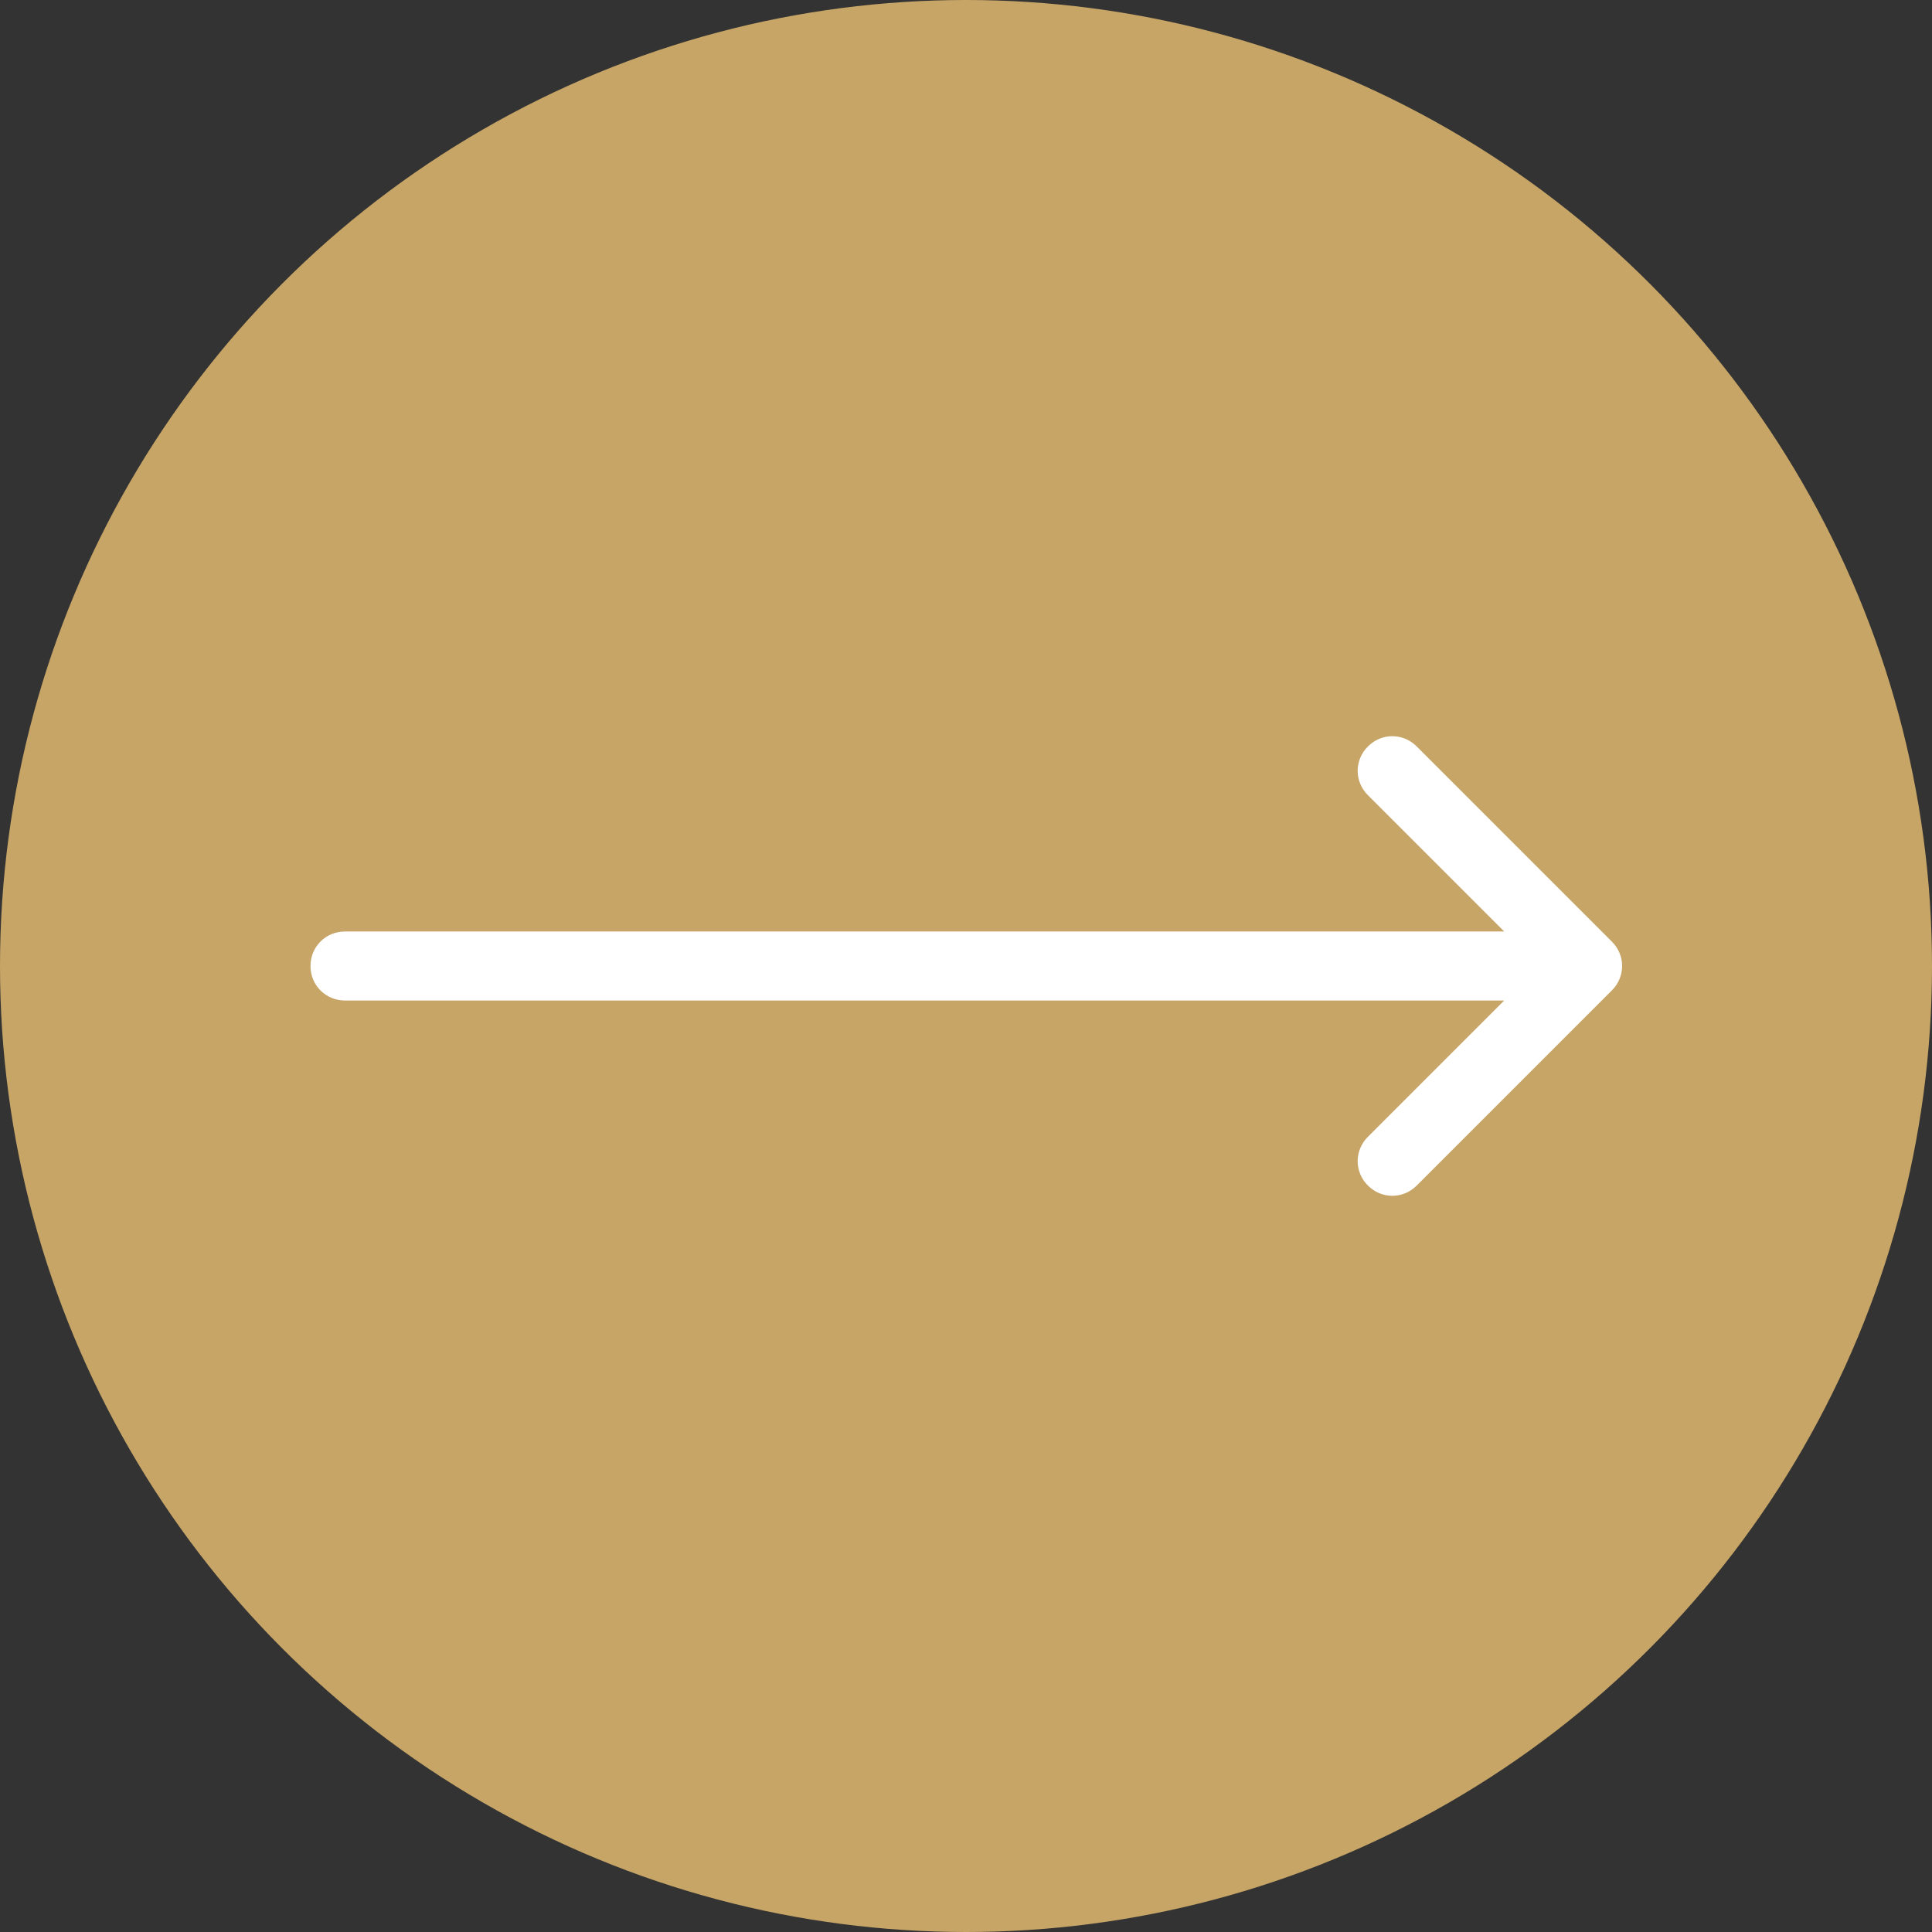
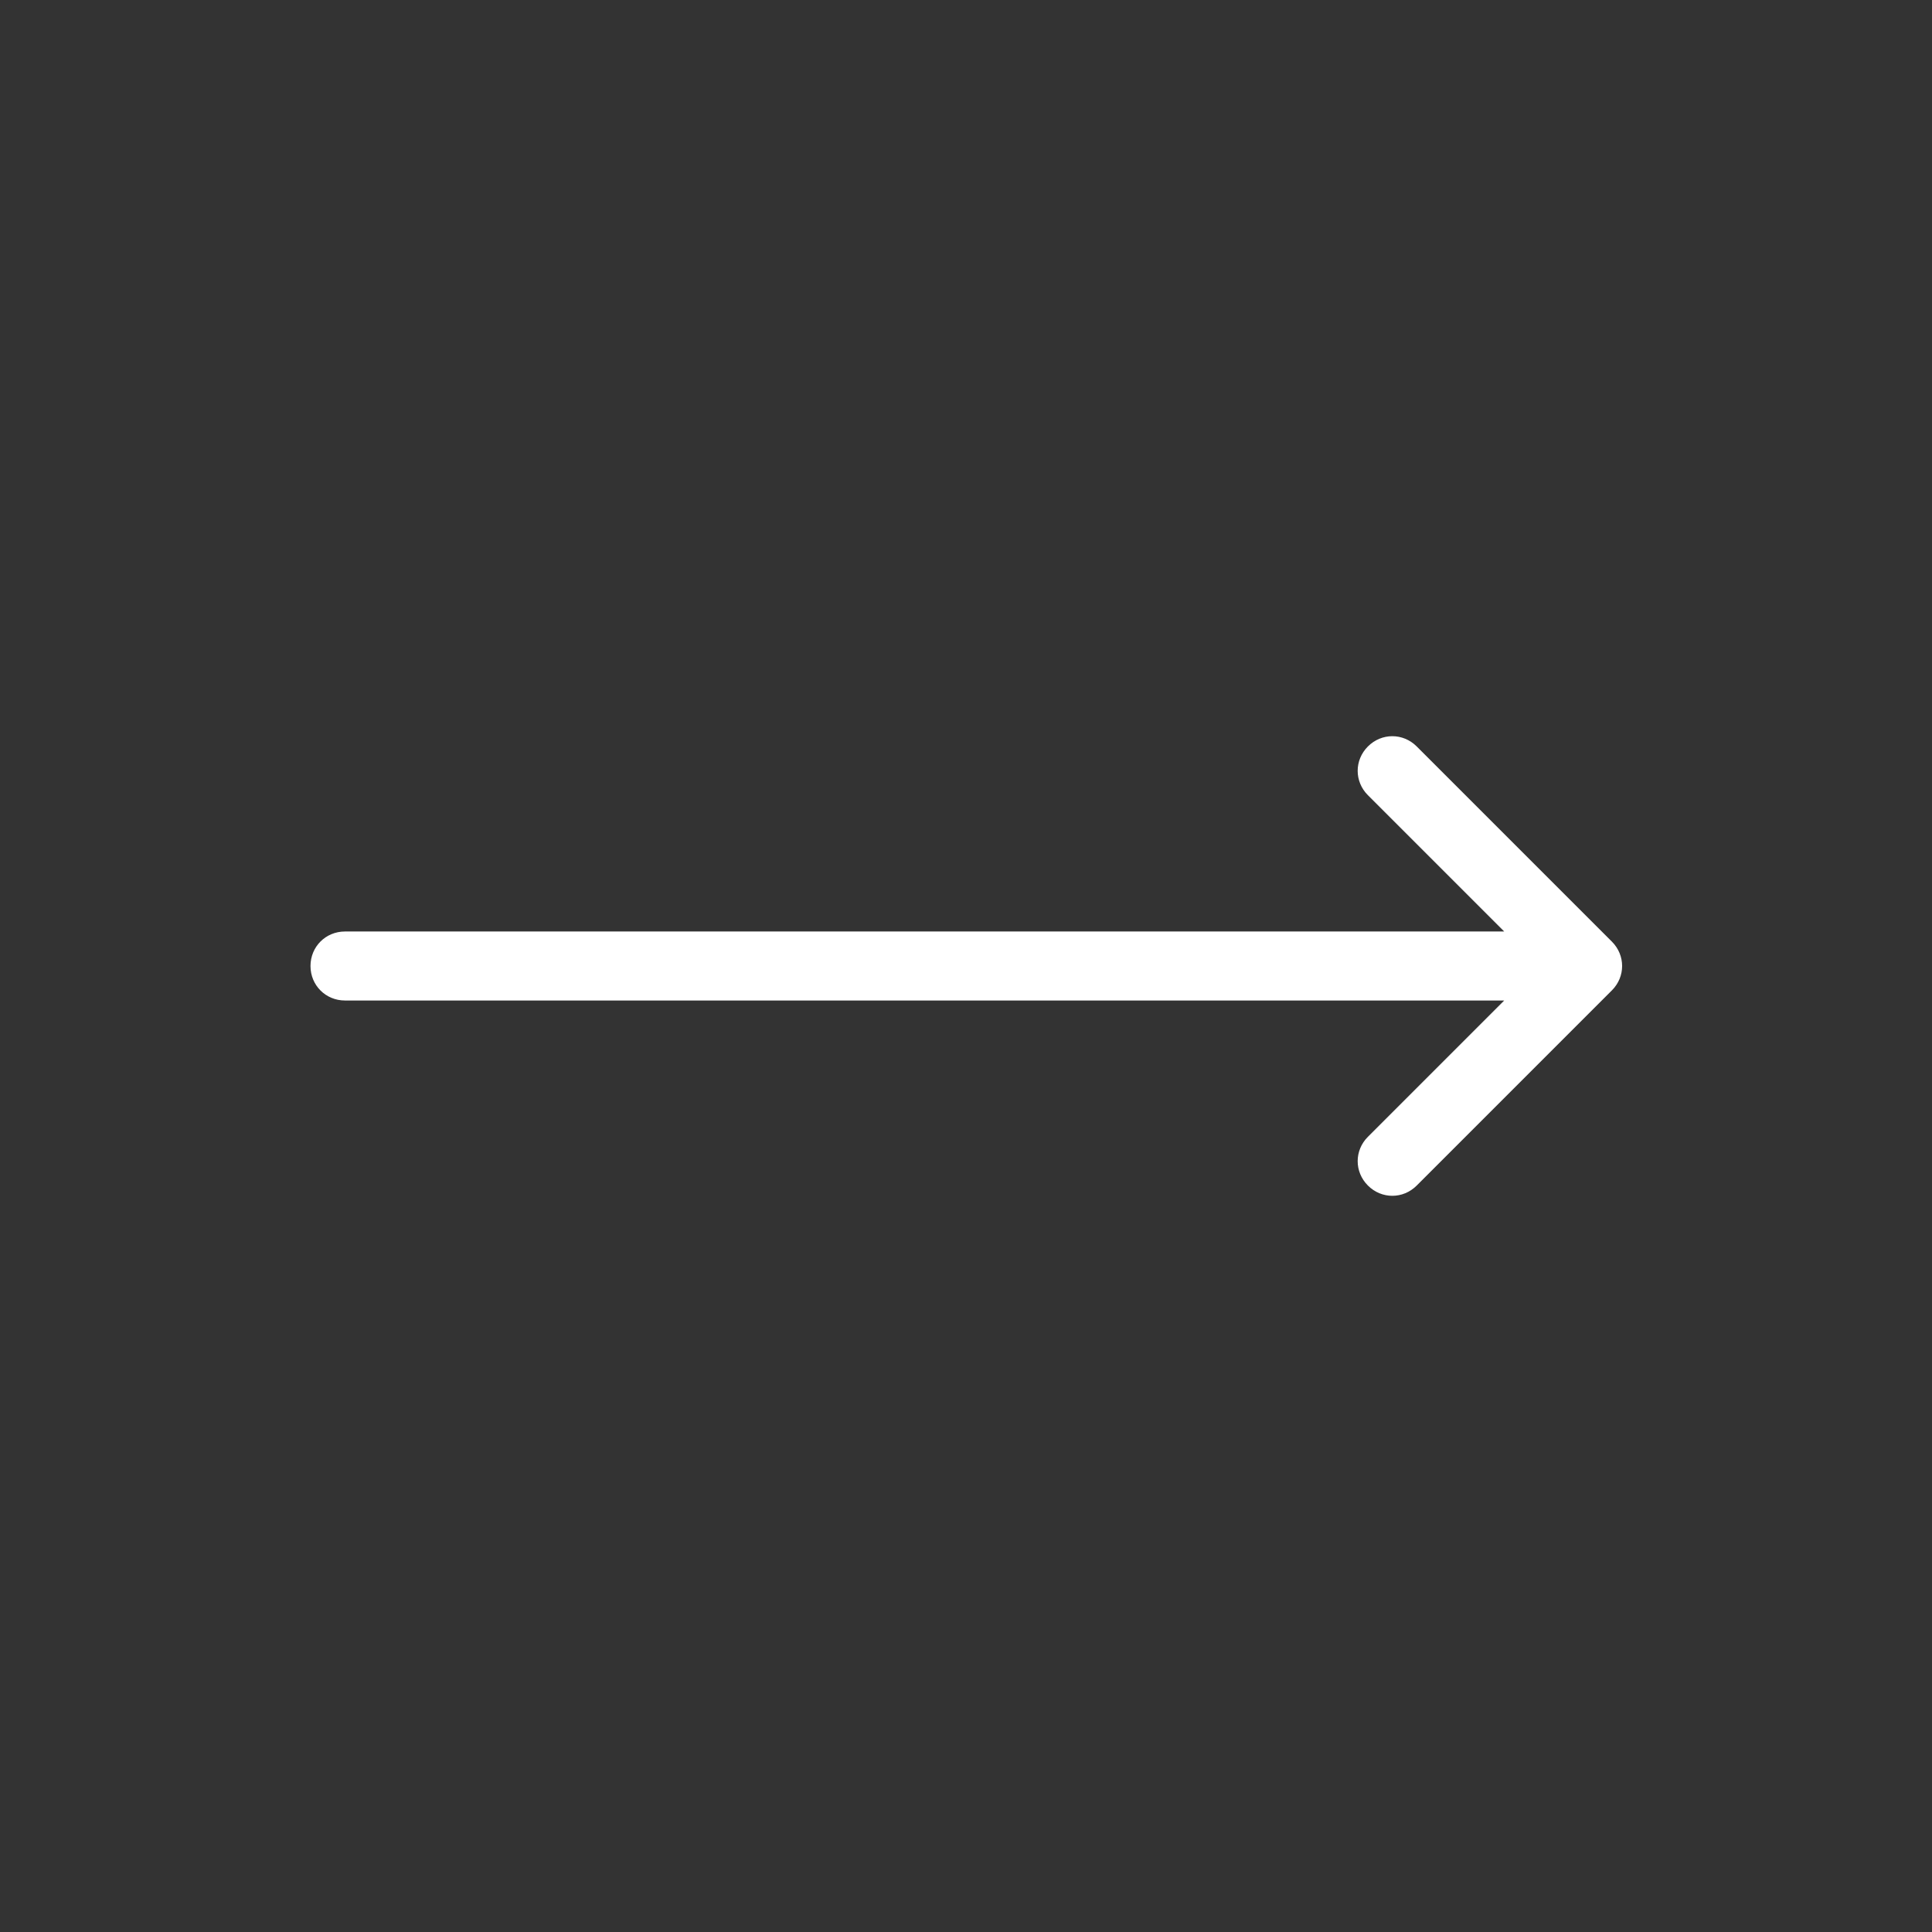
<svg xmlns="http://www.w3.org/2000/svg" viewBox="0 0 56 56" width="56" height="56" fill="none">
  <rect x="0" y="0" width="56" height="56" fill="#333333" stroke="none" />
  <g id="Сочетание 2">
-     <circle id="Эллипс 3" cx="28" cy="28" r="28" fill="rgb(199,165,102)" />
    <path id="Стрелка 1" d="M10 27L46.014 27L46.014 29L10 29L10 27ZM10.02 28.98L10 29C9.44 29 9 28.56 9 28C9 27.44 9.44 27 10 27L10.02 27.02L10.02 28.98ZM44.6 28L39.65 23.05C39.254 22.654 39.254 22.032 39.65 21.636C40.046 21.24 40.668 21.24 41.064 21.636L46.721 27.293C47.117 27.689 47.117 28.311 46.721 28.707L41.064 34.364C40.668 34.76 40.046 34.76 39.65 34.364C39.254 33.968 39.254 33.346 39.65 32.95L44.6 28Z" fill="rgb(255,255,255)" fill-rule="nonzero" />
  </g>
</svg>